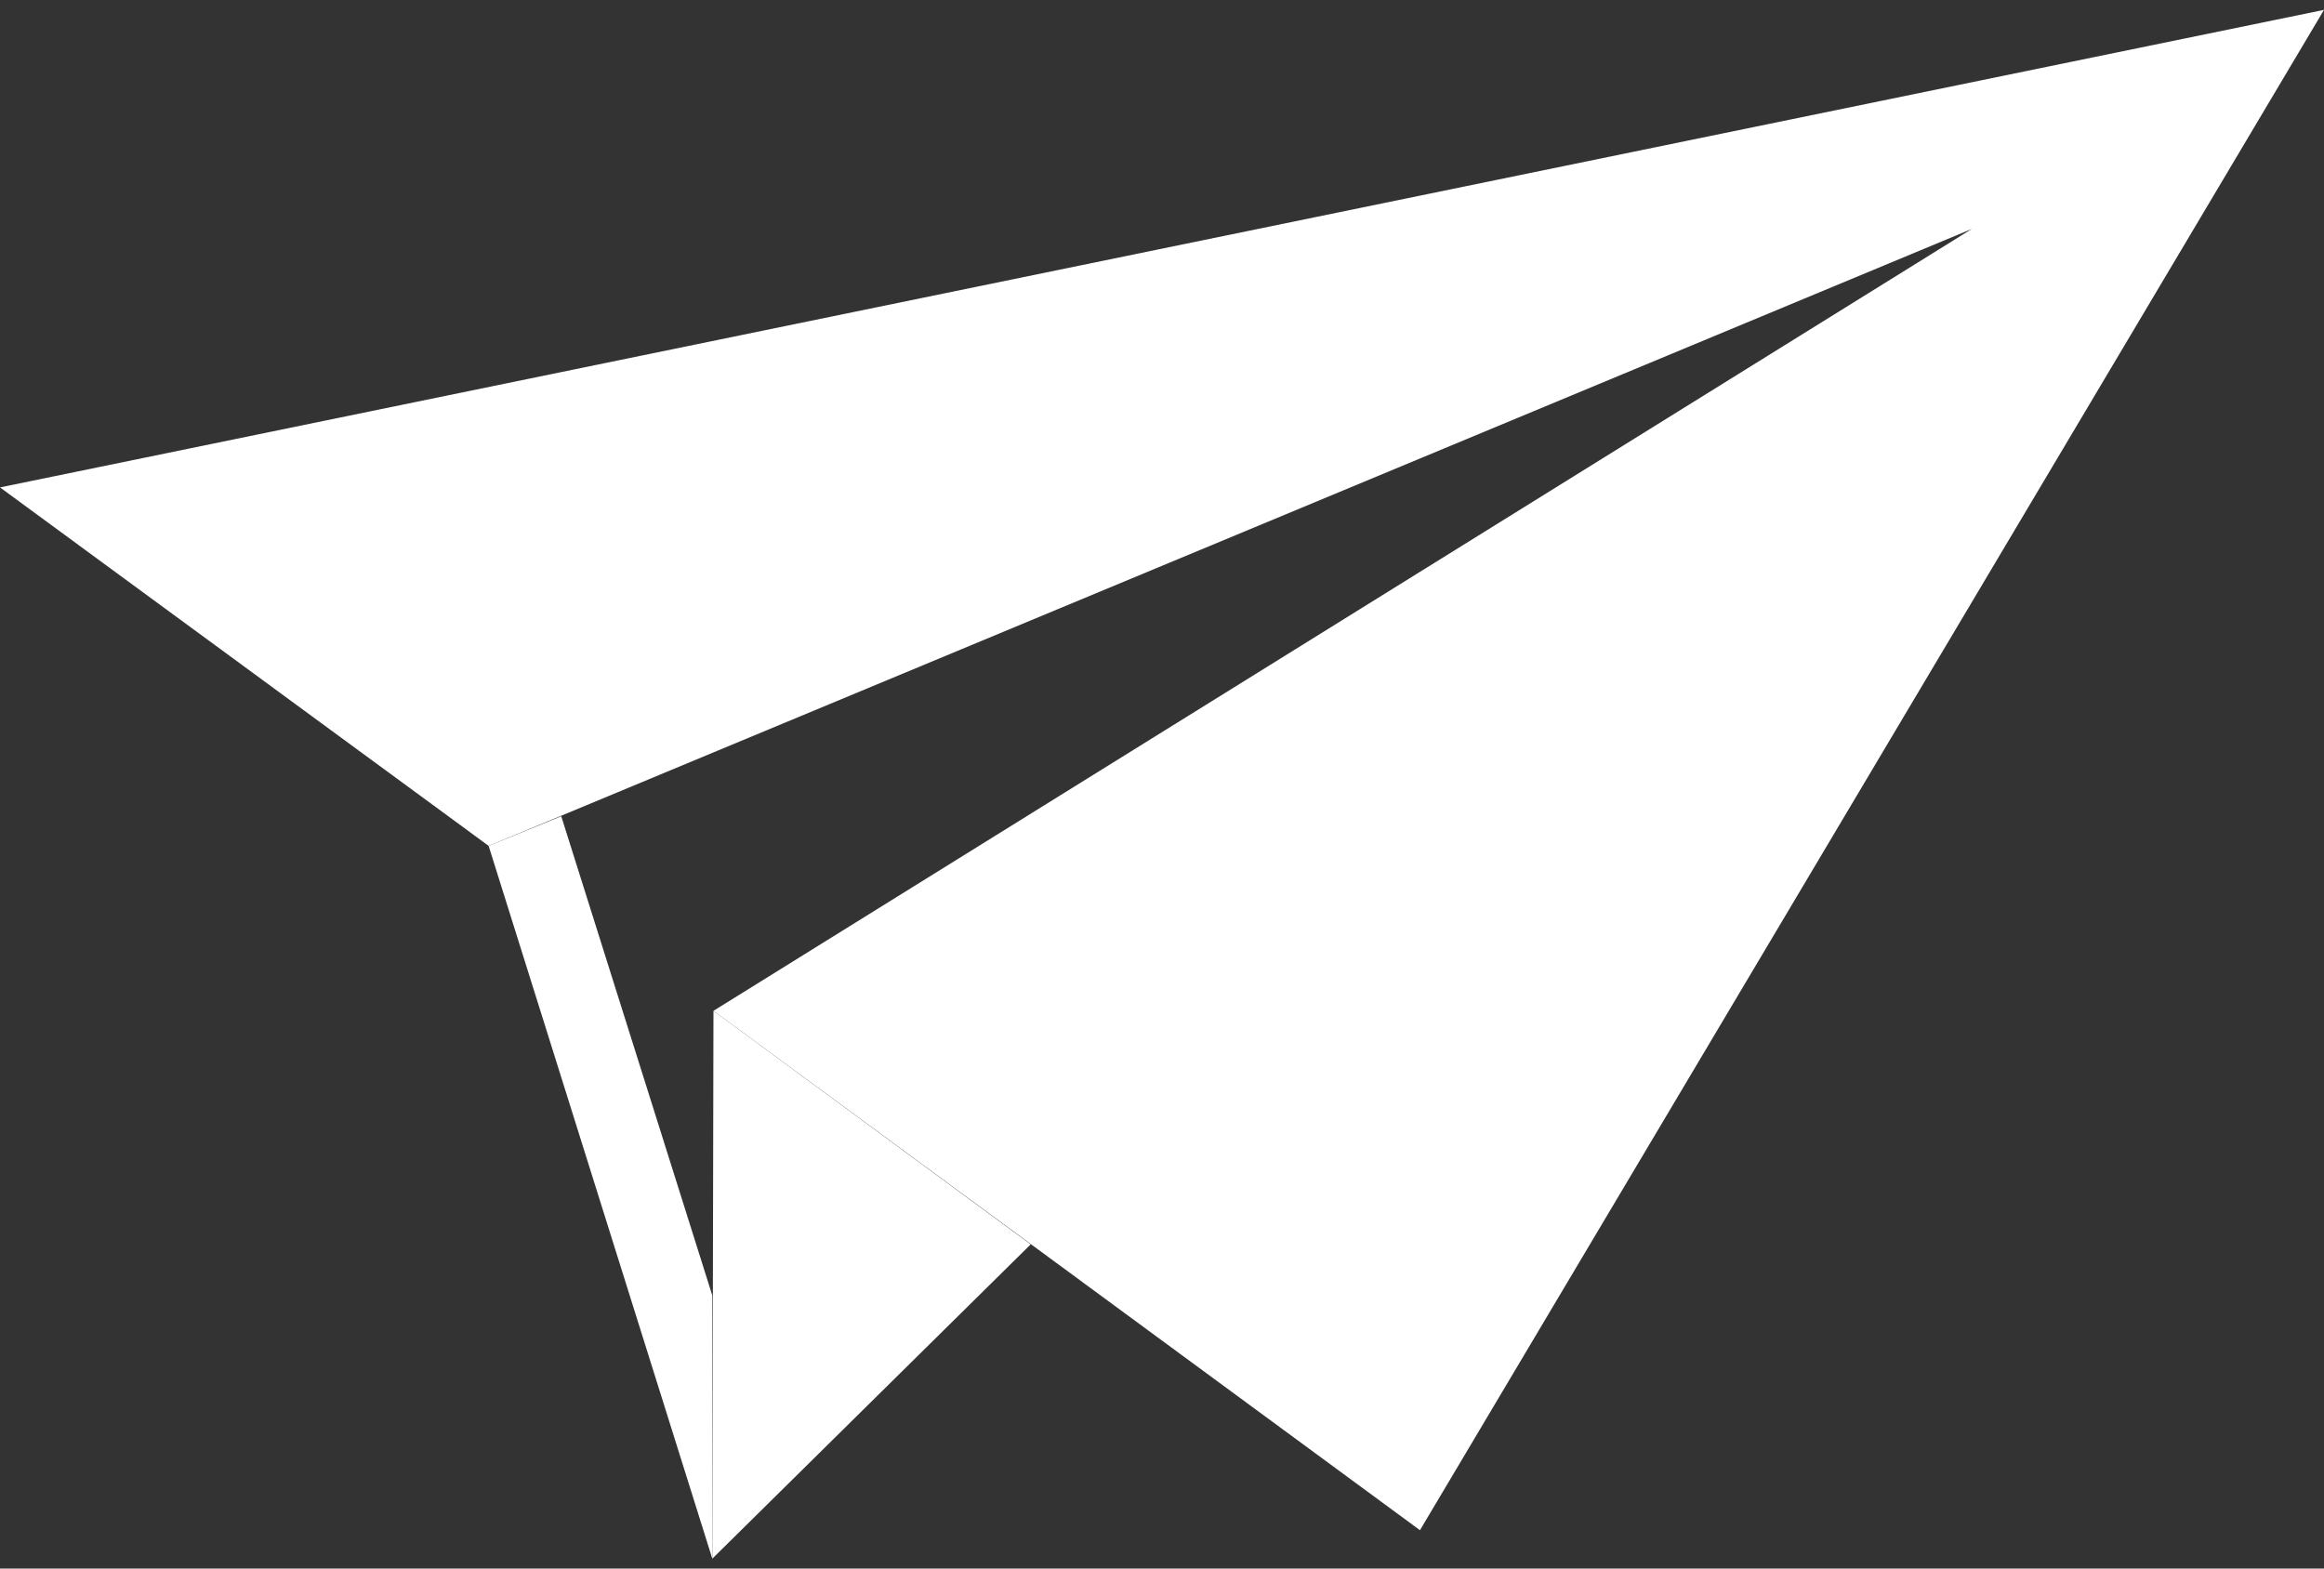
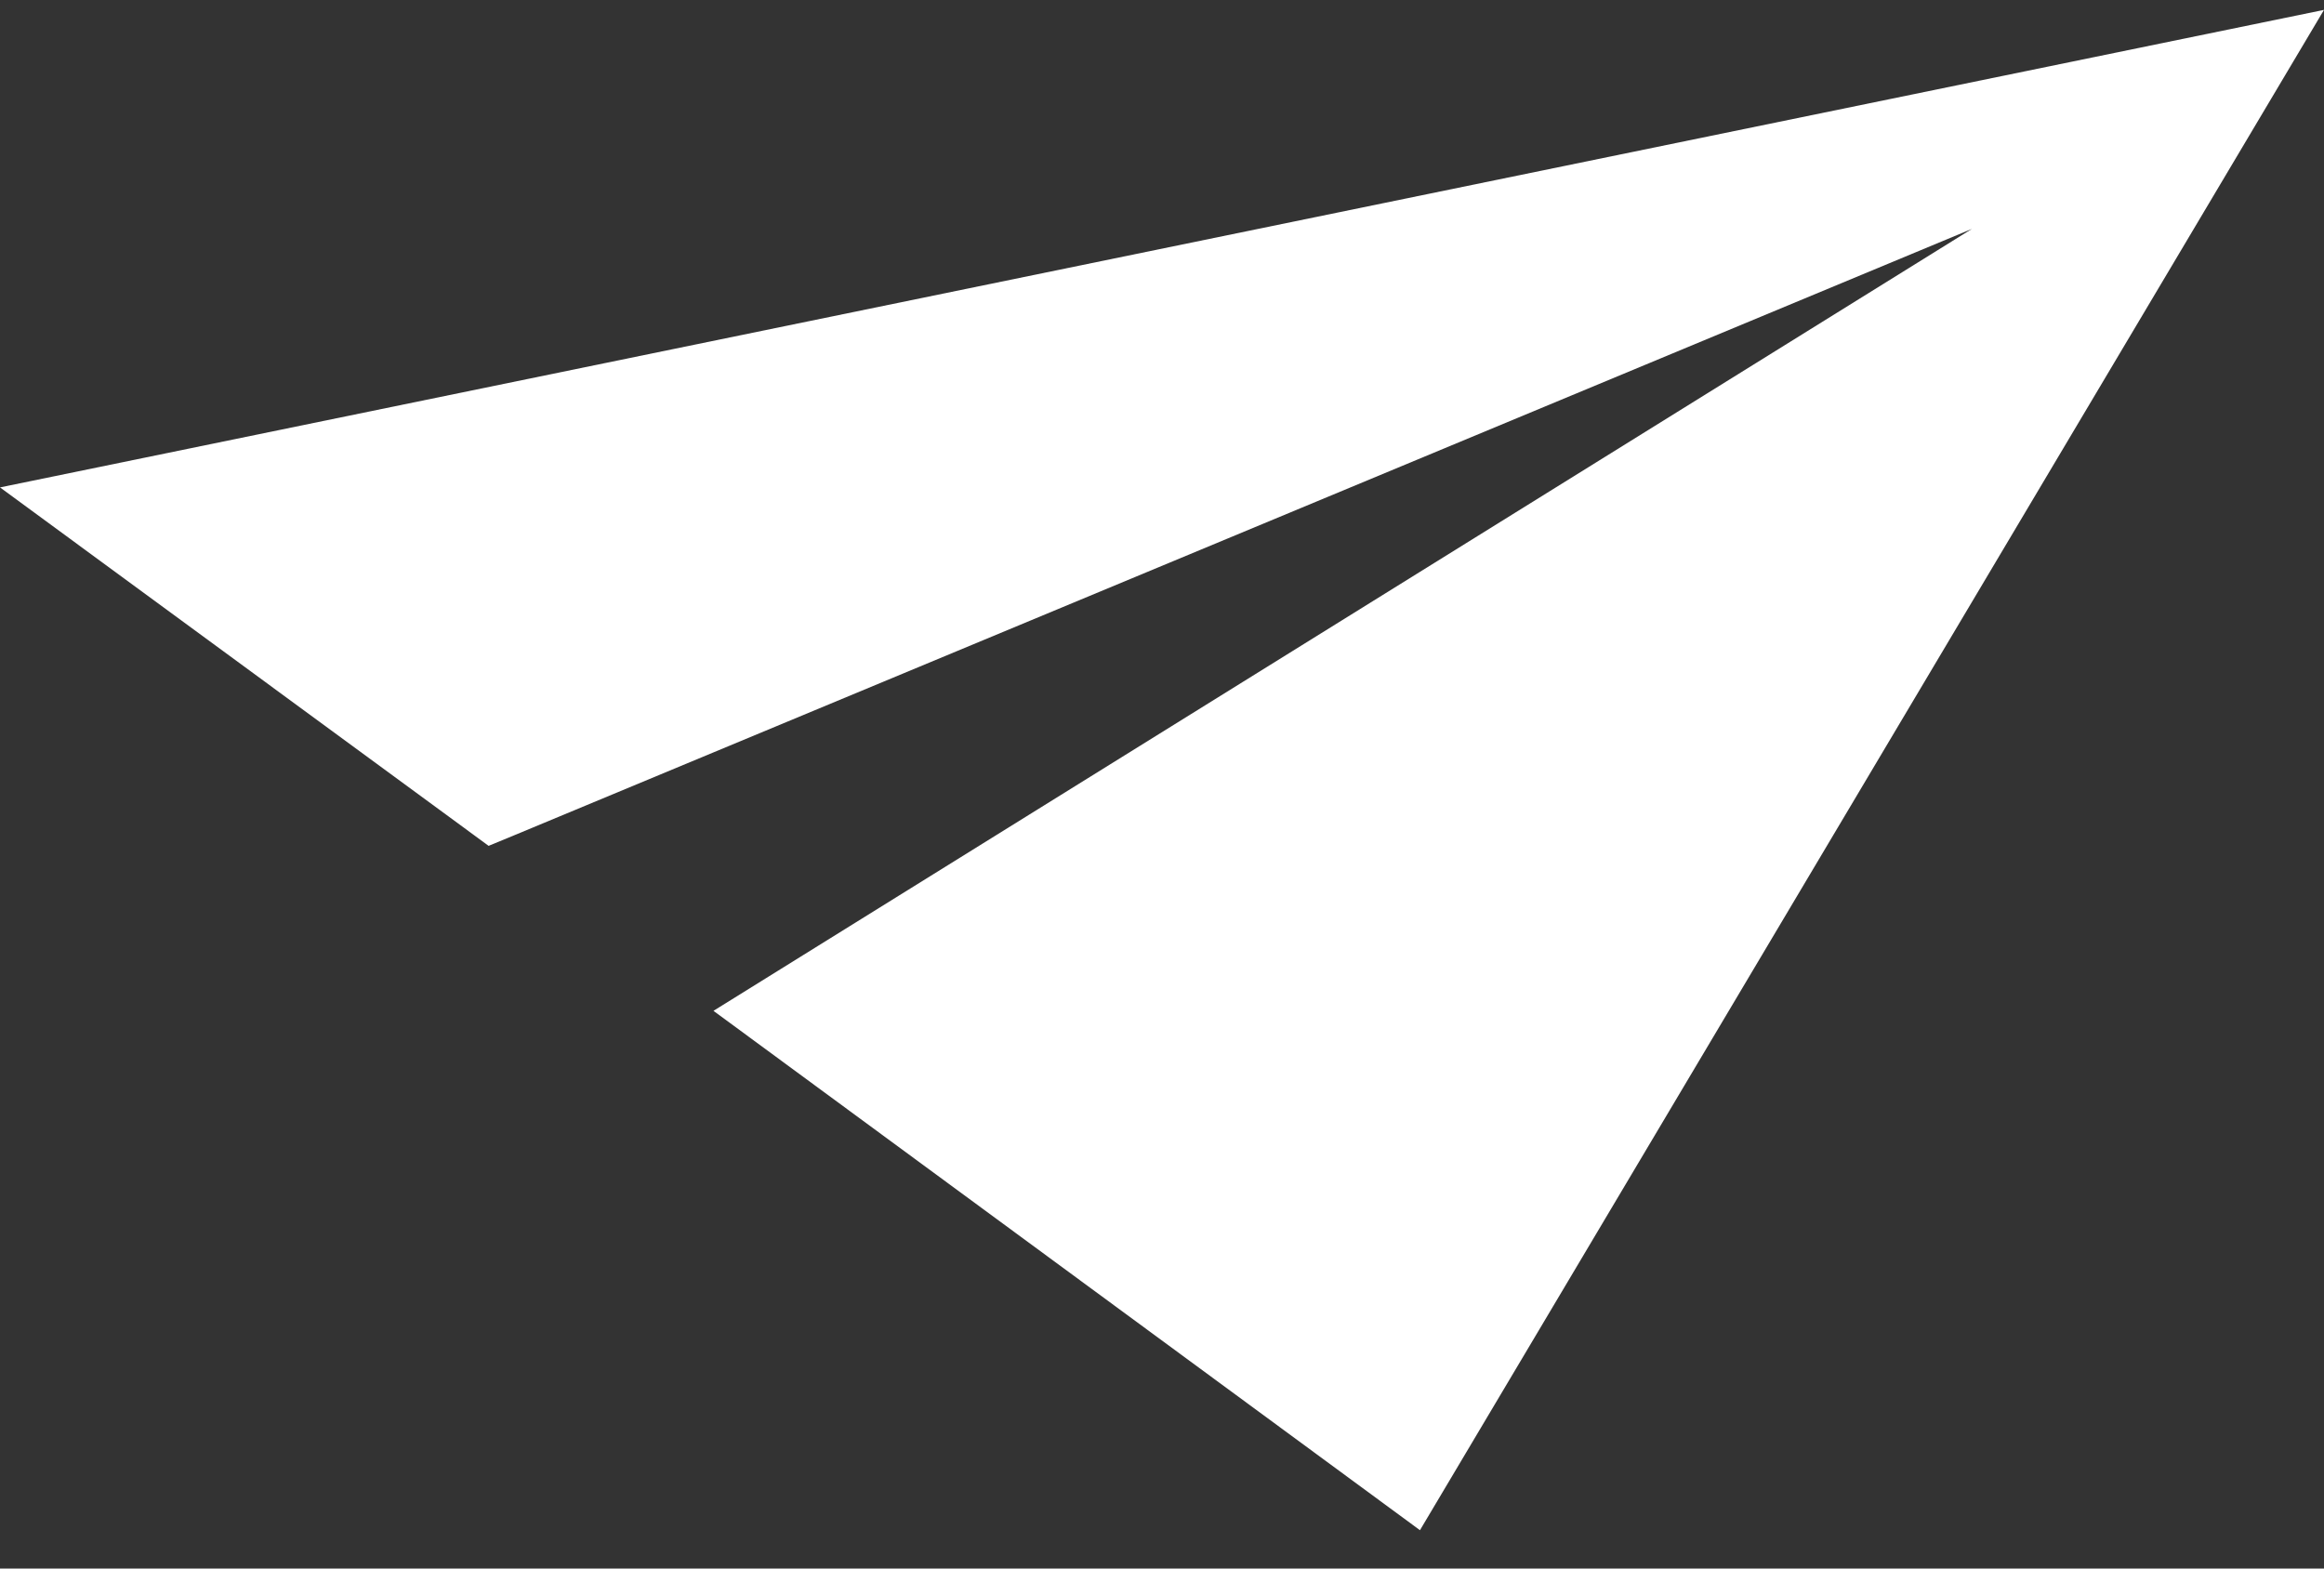
<svg xmlns="http://www.w3.org/2000/svg" version="1.1" id="レイヤー_1" x="0px" y="0px" width="40px" height="27px" viewBox="0 0 40 27" style="enable-background:new 0 0 40 27;" xml:space="preserve">
  <rect x="0" y="0" width="40" height="27" fill="#333333" stroke="none" />
  <style type="text/css">
	.st0{fill:#FFFFFF;}
</style>
  <g>
-     <polygon class="st0" points="17.74,21.42 12.28,17.4 12.26,26.83  " />
    <polyline class="st0" points="8.87,14.37 33.94,3.94 12.28,17.4 24.44,26.34 40,0.17 0,8.39 8.41,14.56  " />
-     <polygon class="st0" points="9.66,14.05 8.41,14.56 12.26,26.83 12.26,22.3  " />
  </g>
</svg>